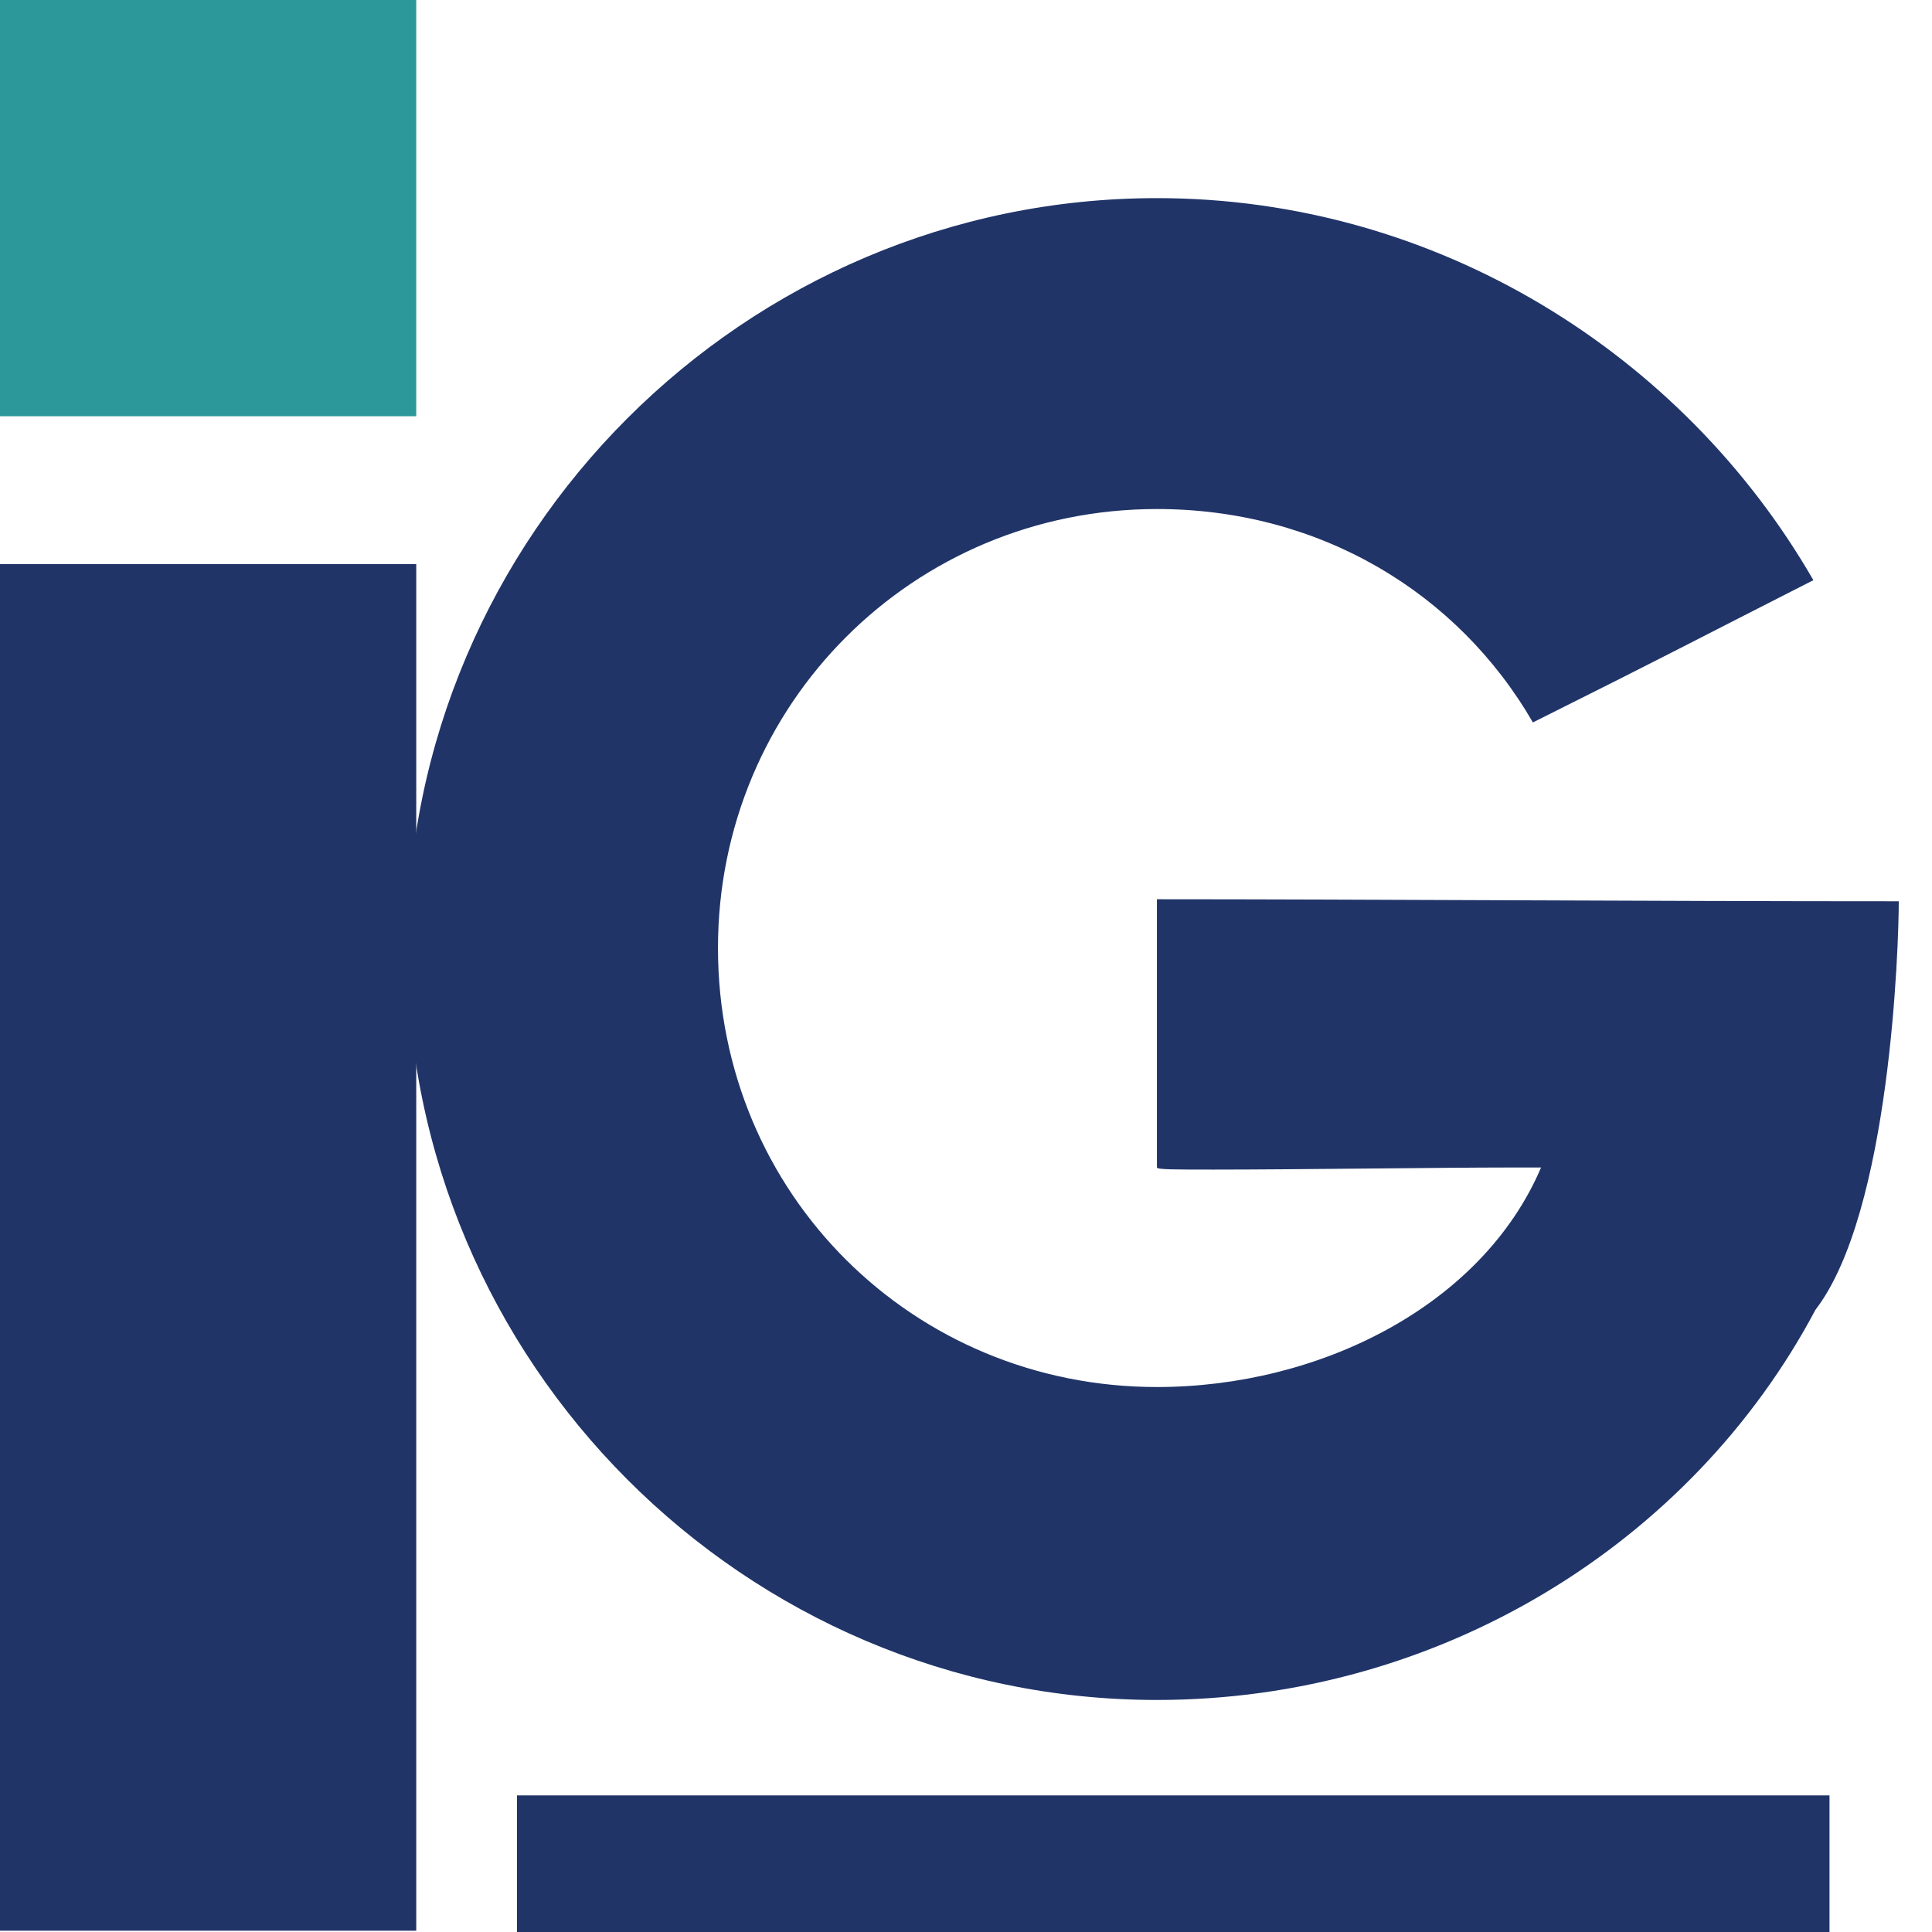
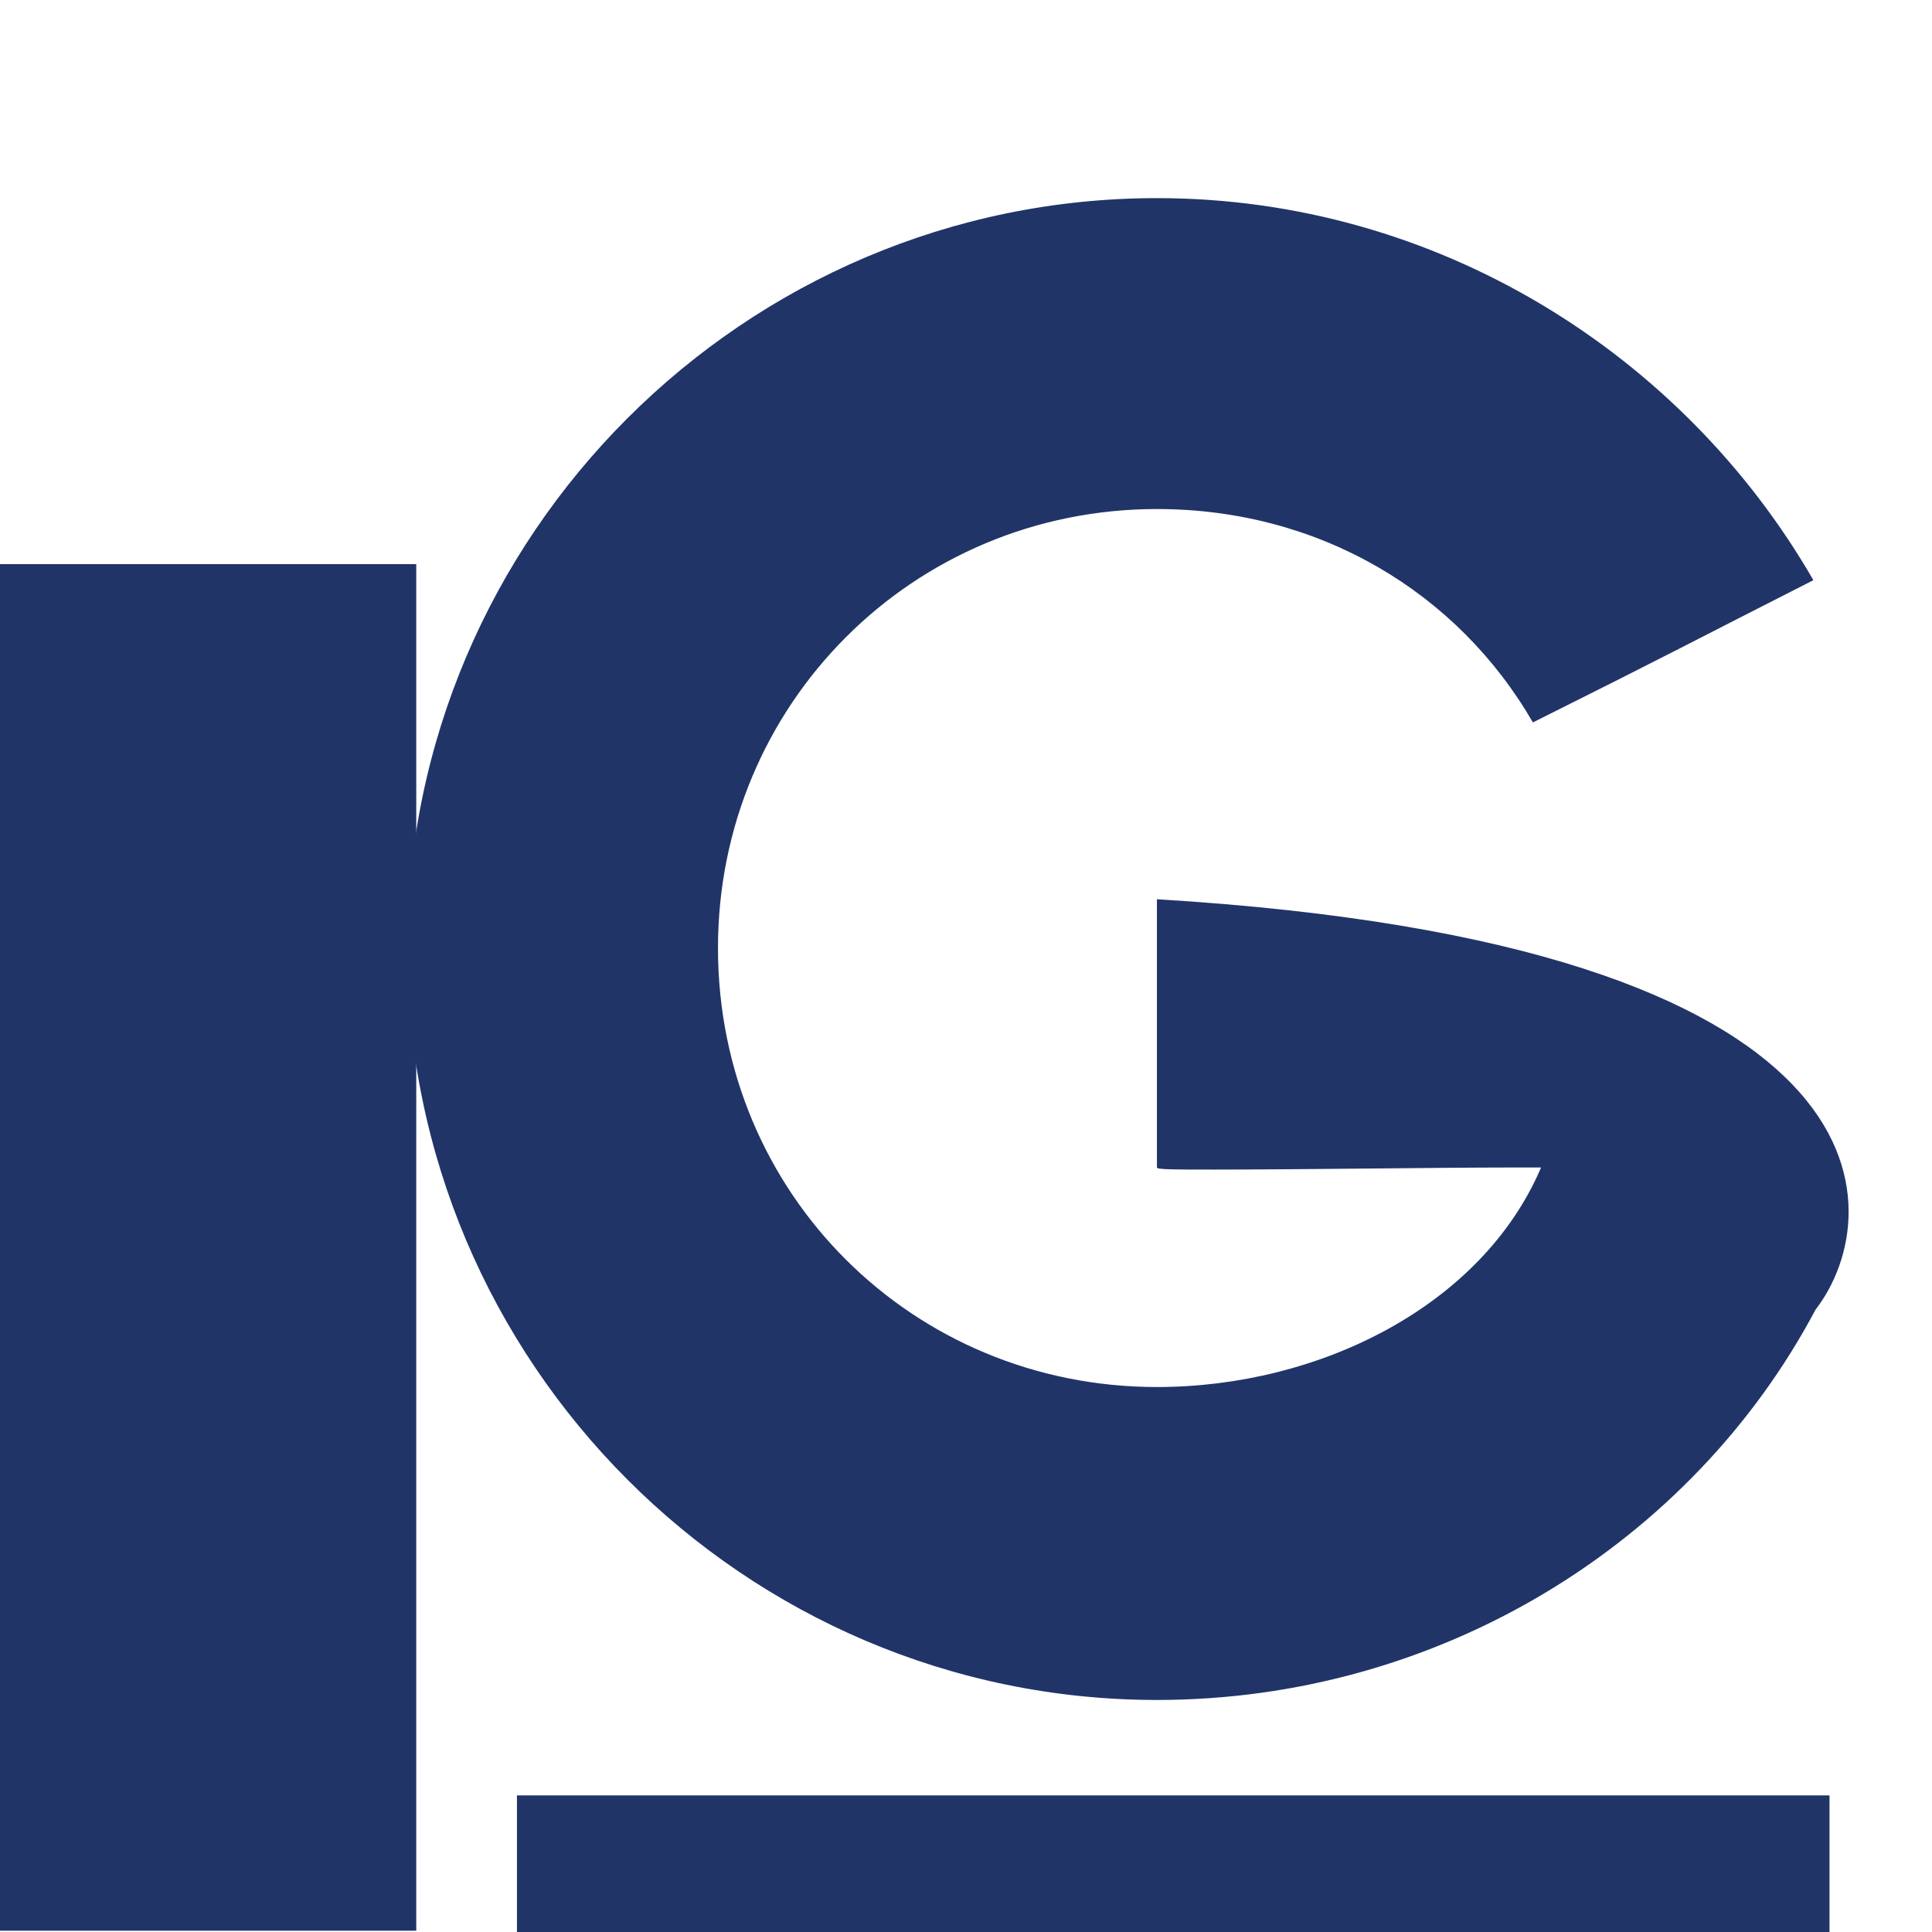
<svg xmlns="http://www.w3.org/2000/svg" width="40px" height="40px" viewBox="0 0 40 40" version="1.1">
  <title>Logo</title>
  <g id="Screens" stroke="none" stroke-width="1" fill="none" fill-rule="evenodd">
    <g id="Home" transform="translate(-128, -24)">
      <g id="Asset" transform="translate(128, 24)">
        <polygon id="Fill-10" fill="#203468" points="0 39.973 8.618 39.973 8.618 11.68 0 11.68" />
-         <polygon id="Fill-12" fill="#2C989A" points="0 8.618 8.618 8.618 8.618 0 0 0" />
-         <path d="M37.587,27.118 C35.02,31.956 29.803,35.196 23.953,35.196 C15.412,35.196 8.428,28.212 8.428,19.628 C8.428,11.087 15.412,4.102 23.953,4.102 C29.76,4.102 34.852,7.341 37.544,12.012 C34.894,13.359 34.684,13.485 31.737,14.957 C30.181,12.265 27.32,10.539 23.953,10.539 C18.904,10.539 14.865,14.579 14.865,19.628 C14.865,24.719 18.904,28.717 23.953,28.717 C27.32,28.717 30.686,27.033 31.906,24.172 L31.233,24.172 C29.886,24.172 26.815,24.215 25.132,24.215 C24.332,24.215 23.953,24.215 23.953,24.172 L23.953,18.618 C28.203,18.618 34.136,18.66 39.312,18.66 C39.312,19.544 39.144,25.098 37.587,27.118" id="Fill-13" fill="#203468" />
+         <path d="M37.587,27.118 C35.02,31.956 29.803,35.196 23.953,35.196 C15.412,35.196 8.428,28.212 8.428,19.628 C8.428,11.087 15.412,4.102 23.953,4.102 C29.76,4.102 34.852,7.341 37.544,12.012 C34.894,13.359 34.684,13.485 31.737,14.957 C30.181,12.265 27.32,10.539 23.953,10.539 C18.904,10.539 14.865,14.579 14.865,19.628 C14.865,24.719 18.904,28.717 23.953,28.717 C27.32,28.717 30.686,27.033 31.906,24.172 L31.233,24.172 C29.886,24.172 26.815,24.215 25.132,24.215 C24.332,24.215 23.953,24.215 23.953,24.172 L23.953,18.618 C39.312,19.544 39.144,25.098 37.587,27.118" id="Fill-13" fill="#203468" />
        <polygon id="Fill-14" fill="#203468" points="10.703 40 37.878 40 37.878 37.172 10.703 37.172" />
      </g>
    </g>
  </g>
</svg>